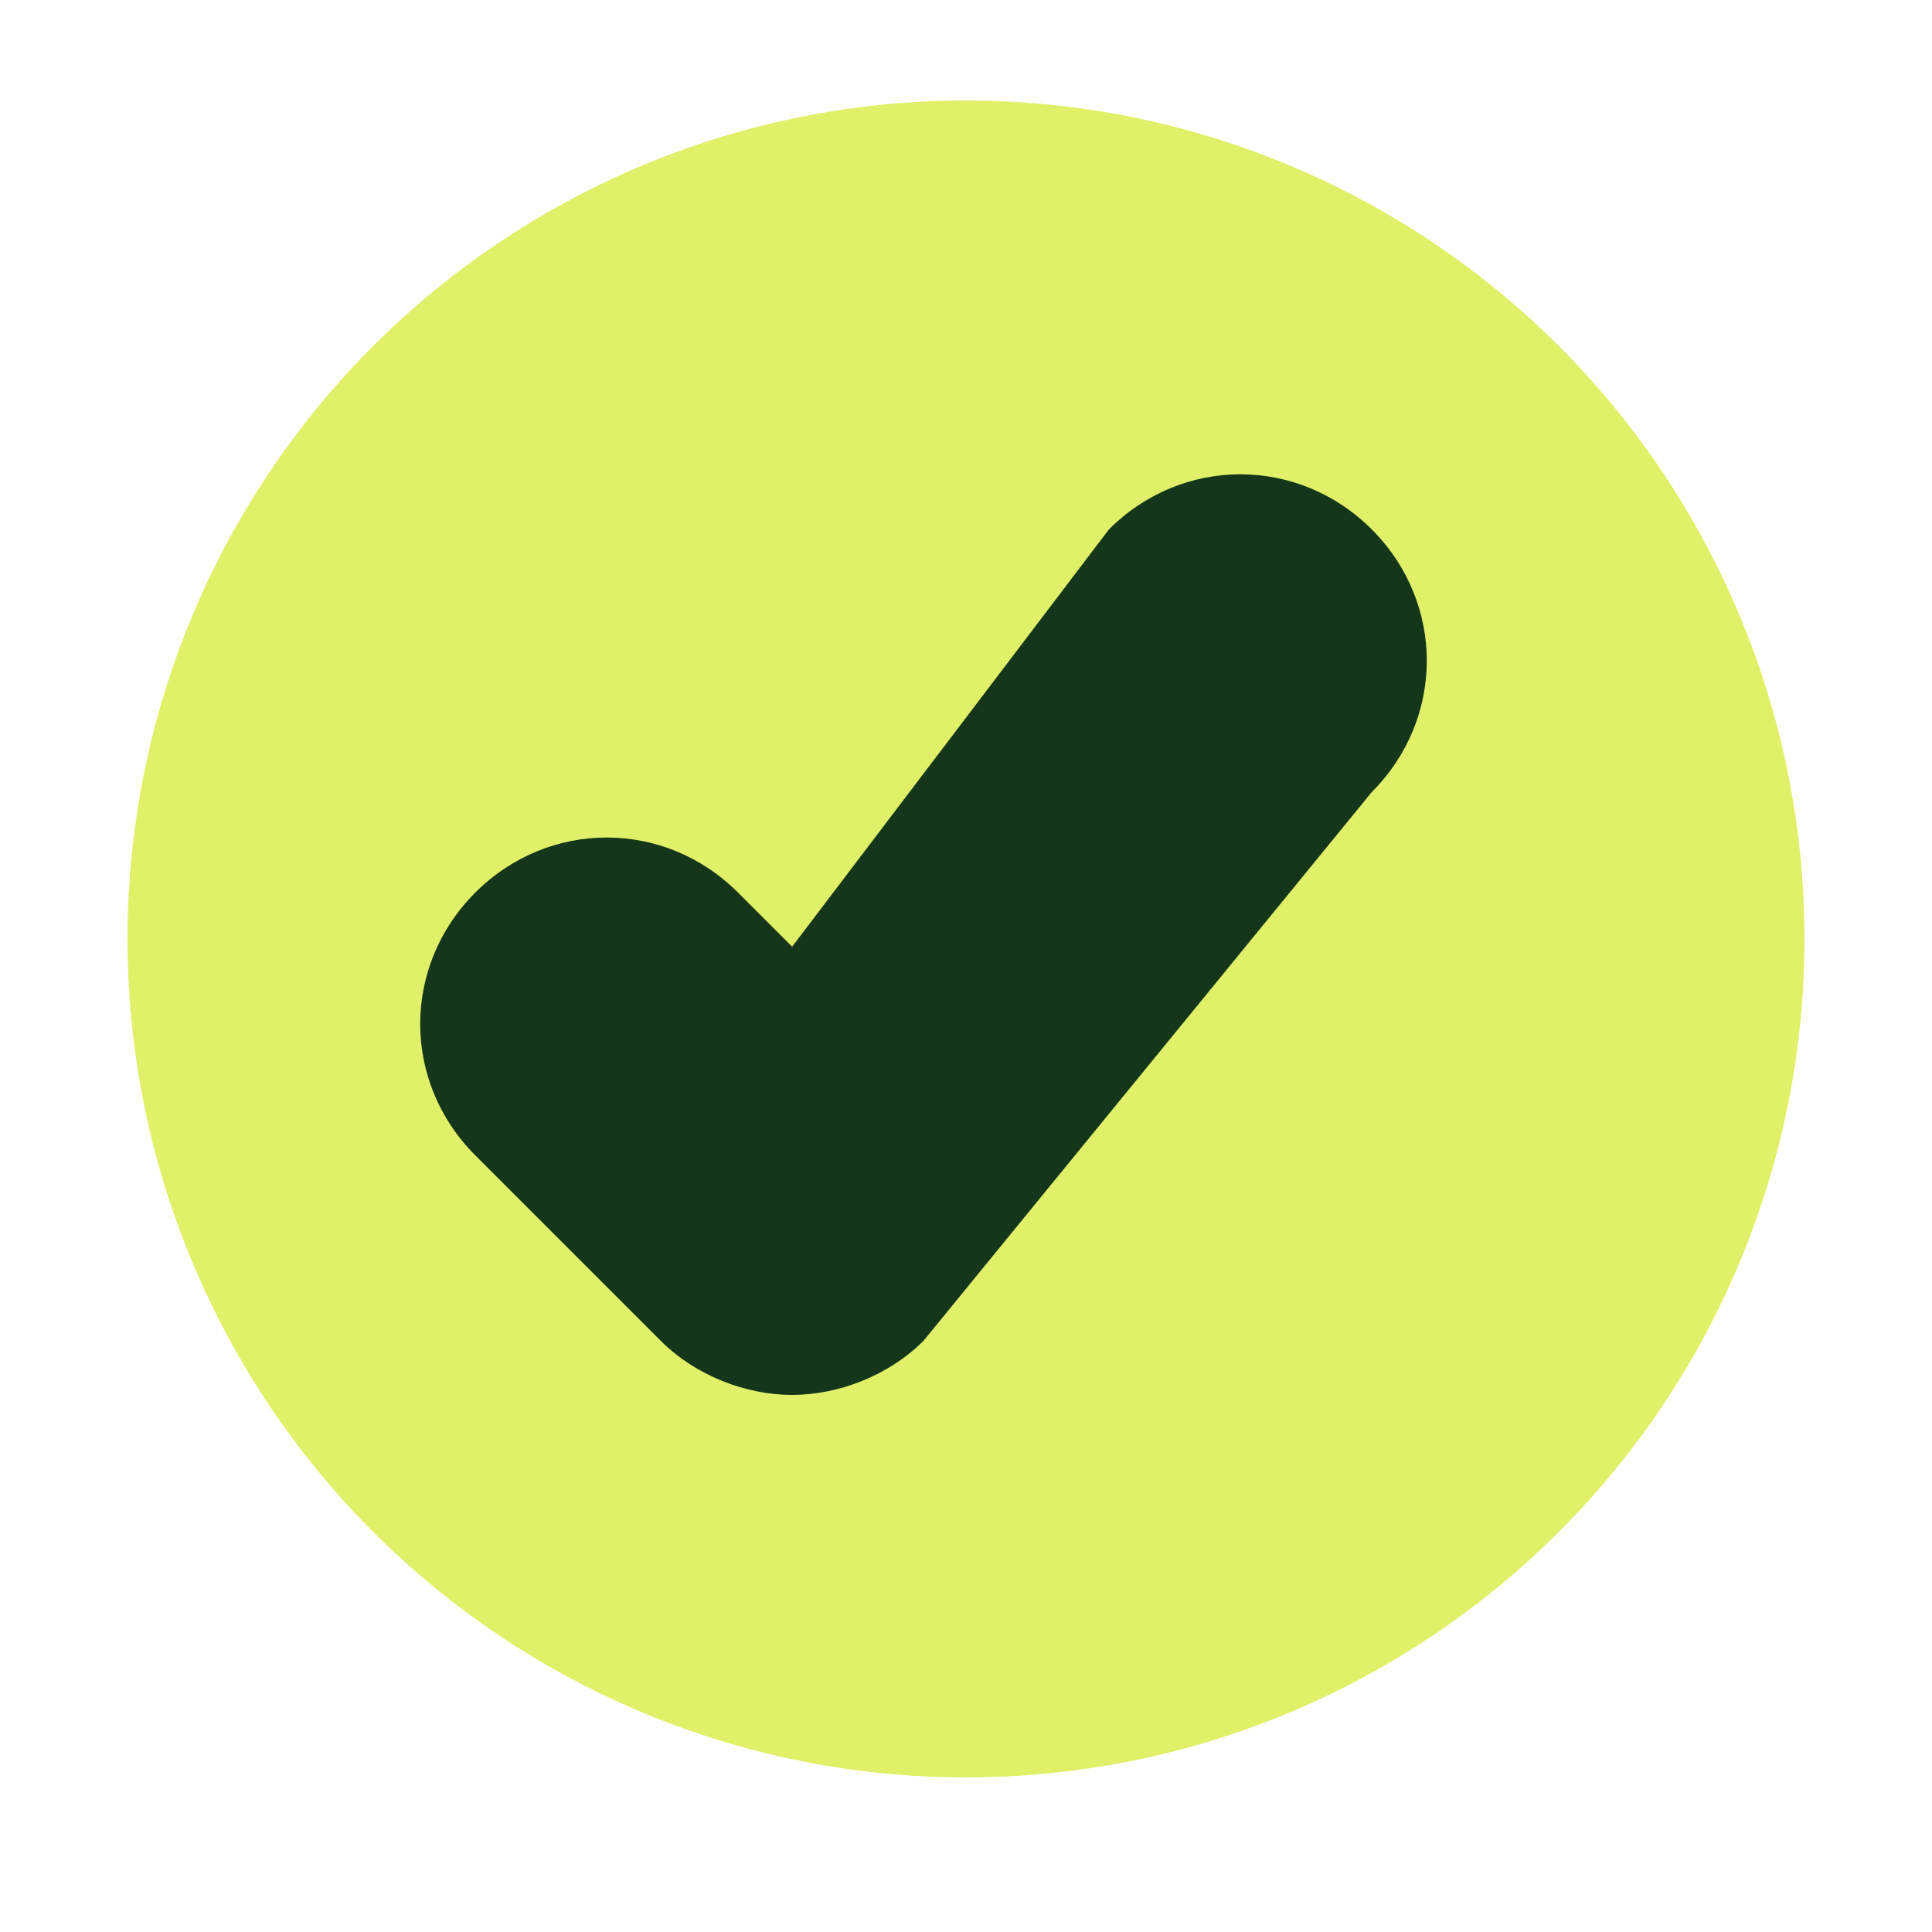
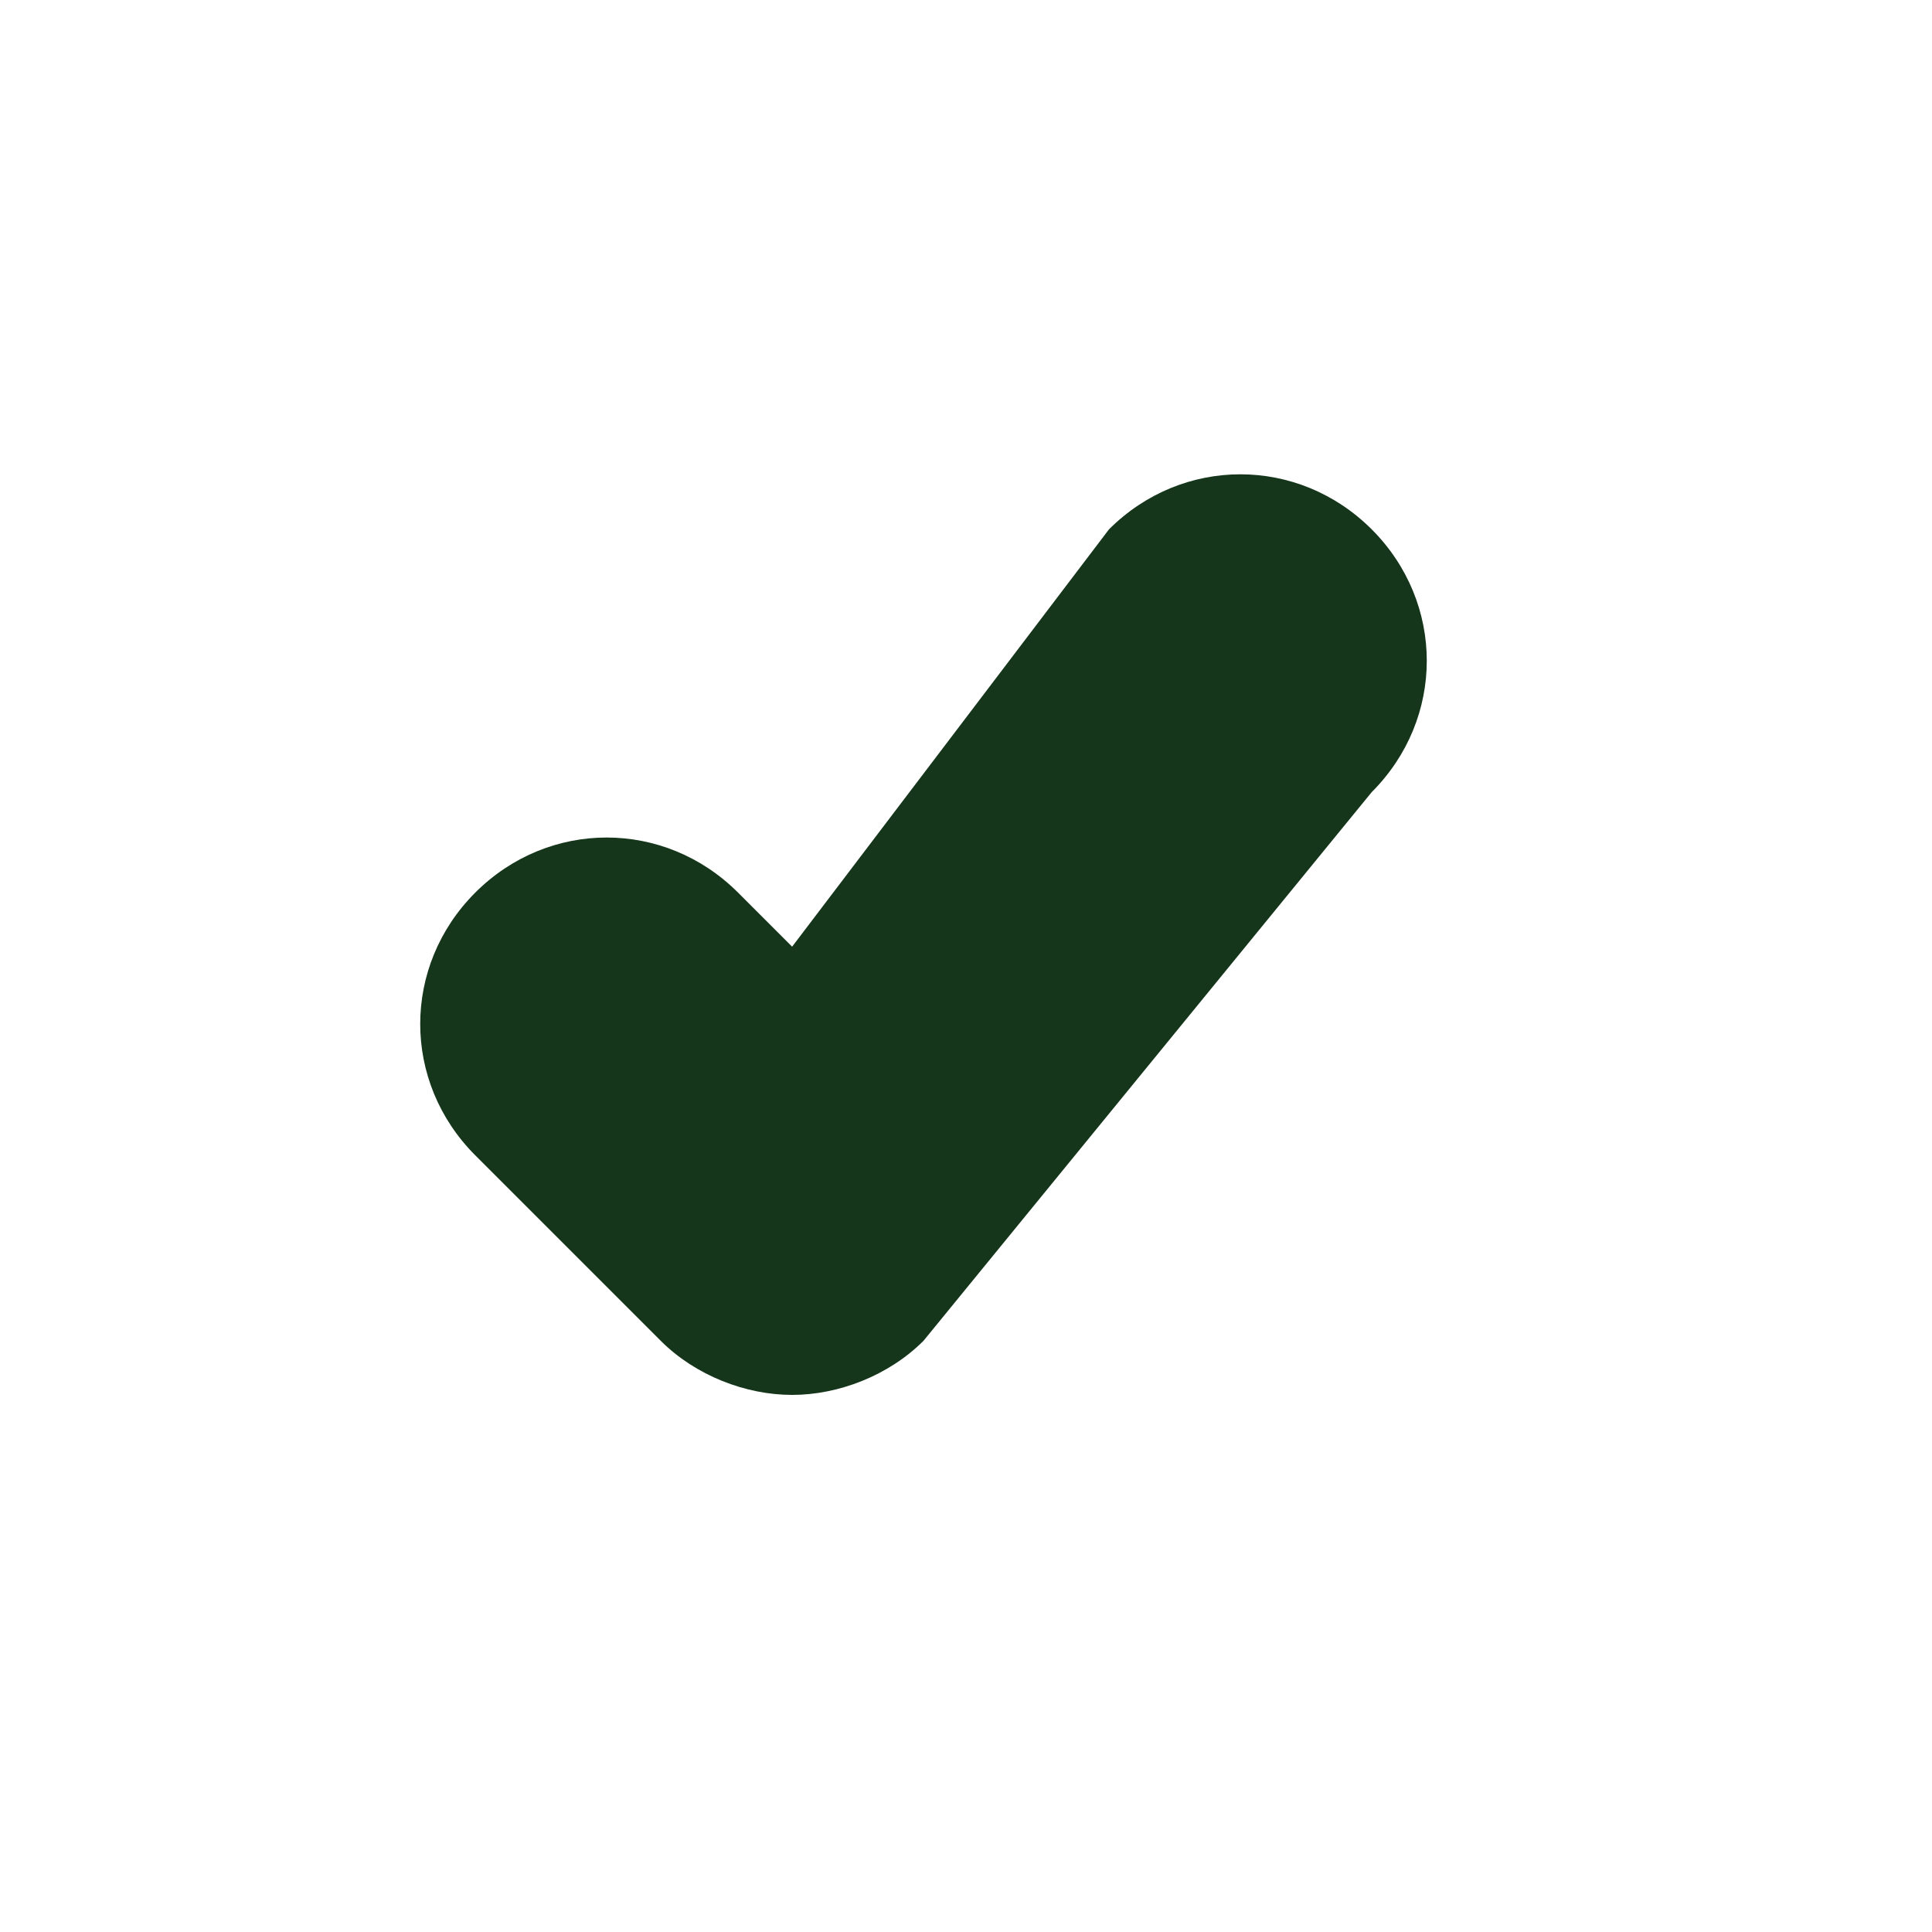
<svg xmlns="http://www.w3.org/2000/svg" id="Layer_1" version="1.1" viewBox="0 0 50 50">
  <defs>
    <style>
      .st0 {
        fill: #15361b;
      }

      .st1 {
        fill: #e0f069;
      }
    </style>
  </defs>
-   <circle class="st1" cx="25" cy="24.3" r="21.7" />
  <path class="st0" d="M20.5,36.1c-1.2,0-2.5-.5-3.4-1.4l-4.8-4.8c-1.9-1.9-1.9-4.9,0-6.8s4.9-1.9,6.8,0l1.4,1.4,8.2-10.8c1.9-1.9,4.9-1.9,6.8,0,1.9,1.9,1.9,4.9,0,6.8l-11.6,14.2c-.9.9-2.2,1.4-3.4,1.4h0Z" />
</svg>